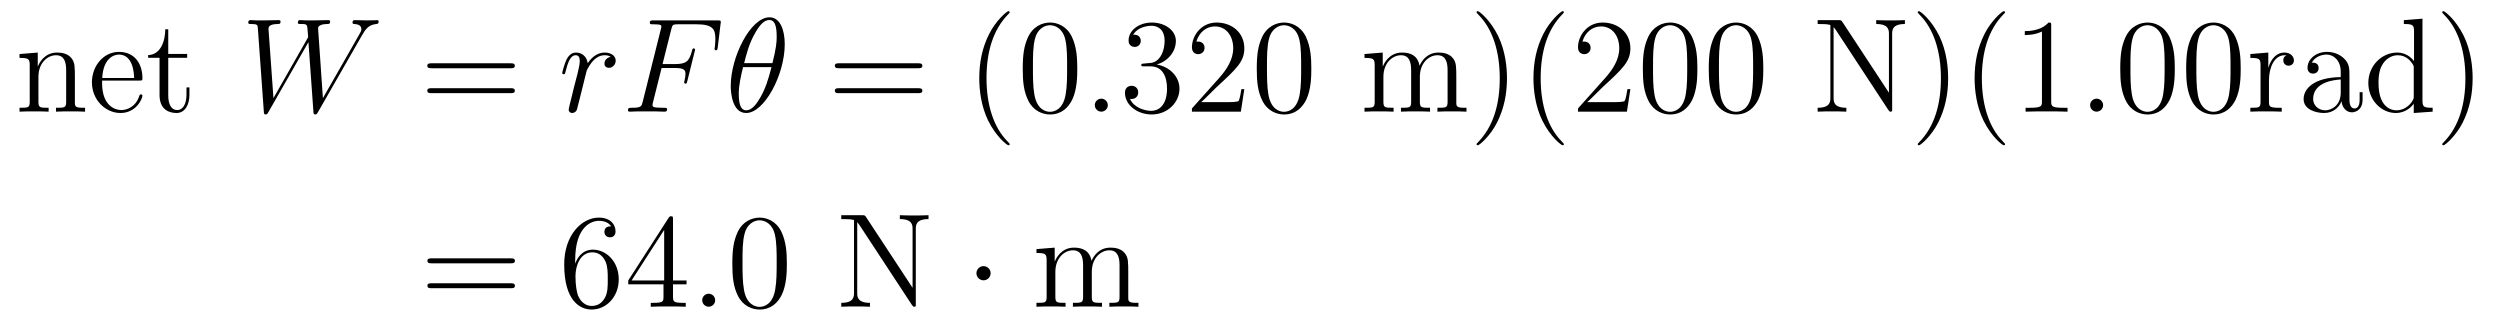
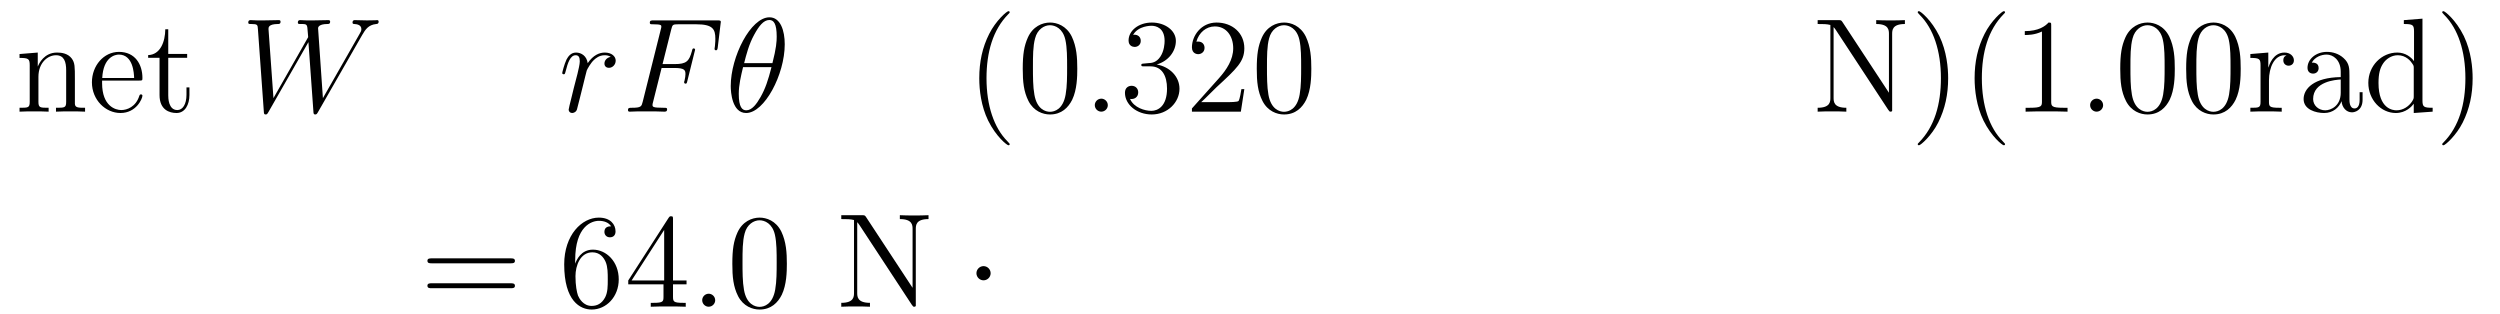
<svg xmlns="http://www.w3.org/2000/svg" version="1.1" width="223pt" height="28pt" viewBox="0 -28 223 28">
  <g id="page1">
    <g transform="matrix(1 0 0 -1 -131 638)">
      <path d="M137.68 658.945C137.68 660.057 137.68 660.391 137.405 660.774C137.058 661.24 136.496 661.312 136.09 661.312C134.93 661.312 134.476 660.32 134.38 660.081H134.368V661.312L132.743 661.18V660.833C133.555 660.833 133.651 660.75 133.651 660.164V656.925C133.651 656.387 133.52 656.387 132.743 656.387V656.04C133.053 656.064 133.699 656.064 134.033 656.064C134.38 656.064 135.026 656.064 135.337 656.04V656.387C134.572 656.387 134.428 656.387 134.428 656.925V659.148C134.428 660.403 135.253 661.073 135.994 661.073S136.902 660.463 136.902 659.734V656.925C136.902 656.387 136.771 656.387 135.994 656.387V656.04C136.305 656.064 136.95 656.064 137.285 656.064C137.632 656.064 138.277 656.064 138.588 656.04V656.387C137.99 656.387 137.692 656.387 137.68 656.745V658.945ZM143.418 658.813C143.681 658.813 143.705 658.813 143.705 659.041C143.705 660.248 143.06 661.372 141.613 661.372C140.251 661.372 139.199 660.14 139.199 658.658C139.199 657.08 140.418 655.92 141.745 655.92C143.167 655.92 143.705 657.212 143.705 657.462C143.705 657.534 143.646 657.582 143.574 657.582C143.478 657.582 143.454 657.522 143.43 657.462C143.12 656.458 142.319 656.183 141.816 656.183S140.107 656.518 140.107 658.586V658.813H143.418ZM140.119 659.041C140.215 660.917 141.267 661.132 141.601 661.132C142.881 661.132 142.952 659.447 142.964 659.041H140.119ZM146.008 660.846H147.694V661.192H146.008V663.392H145.745C145.733 662.268 145.303 661.121 144.215 661.085V660.846H145.231V657.522C145.231 656.195 146.116 655.92 146.749 655.92C147.502 655.92 147.897 656.662 147.897 657.522V658.204H147.634V657.546C147.634 656.686 147.287 656.183 146.821 656.183C146.008 656.183 146.008 657.295 146.008 657.498V660.846Z" />
      <path d="M163.306 662.878C163.581 663.344 163.844 663.786 164.561 663.858C164.669 663.87 164.776 663.882 164.776 664.073C164.776 664.205 164.669 664.205 164.633 664.205C164.609 664.205 164.525 664.181 163.736 664.181C163.378 664.181 163.007 664.205 162.66 664.205C162.589 664.205 162.445 664.205 162.445 663.978C162.445 663.87 162.541 663.858 162.613 663.858C162.852 663.846 163.234 663.774 163.234 663.404C163.234 663.248 163.186 663.165 163.067 662.962L159.803 657.247L159.373 663.475C159.373 663.619 159.504 663.846 160.174 663.858C160.329 663.858 160.449 663.858 160.449 664.085C160.449 664.205 160.329 664.205 160.269 664.205C159.851 664.205 159.409 664.181 158.979 664.181H158.357C158.178 664.181 157.962 664.205 157.783 664.205C157.711 664.205 157.568 664.205 157.568 663.978C157.568 663.858 157.652 663.858 157.855 663.858C158.405 663.858 158.405 663.846 158.453 663.117L158.489 662.687L155.392 657.247L154.95 663.416C154.95 663.547 154.95 663.846 155.763 663.858C155.895 663.858 156.026 663.858 156.026 664.073C156.026 664.205 155.918 664.205 155.847 664.205C155.428 664.205 154.986 664.181 154.555 664.181H153.934C153.755 664.181 153.54 664.205 153.36 664.205C153.288 664.205 153.145 664.205 153.145 663.978C153.145 663.858 153.24 663.858 153.408 663.858C153.97 663.858 153.982 663.786 154.006 663.404L154.532 656.064C154.544 655.861 154.555 655.789 154.699 655.789C154.819 655.789 154.842 655.837 154.95 656.016L158.512 662.244L158.955 656.064C158.967 655.861 158.979 655.789 159.122 655.789C159.241 655.789 159.277 655.849 159.373 656.016L163.306 662.878Z" />
-       <path d="M176.54 659.913C176.707 659.913 176.922 659.913 176.922 660.128C176.922 660.355 176.719 660.355 176.54 660.355H169.499C169.331 660.355 169.116 660.355 169.116 660.14C169.116 659.913 169.319 659.913 169.499 659.913H176.54ZM176.54 657.69C176.707 657.69 176.922 657.69 176.922 657.905C176.922 658.132 176.719 658.132 176.54 658.132H169.499C169.331 658.132 169.116 658.132 169.116 657.917C169.116 657.69 169.319 657.69 169.499 657.69H176.54Z" />
      <path d="M185.478 660.929C185.107 660.858 184.916 660.594 184.916 660.332C184.916 660.045 185.143 659.949 185.31 659.949C185.645 659.949 185.92 660.236 185.92 660.594C185.92 660.977 185.55 661.312 184.952 661.312C184.474 661.312 183.924 661.097 183.422 660.367C183.338 661.001 182.86 661.312 182.382 661.312C181.915 661.312 181.676 660.953 181.533 660.69C181.33 660.26 181.15 659.542 181.15 659.483C181.15 659.435 181.198 659.375 181.282 659.375C181.378 659.375 181.389 659.387 181.461 659.662C181.641 660.379 181.868 661.073 182.346 661.073C182.633 661.073 182.716 660.869 182.716 660.523C182.716 660.26 182.597 659.793 182.513 659.423L182.179 658.132C182.131 657.905 181.999 657.367 181.94 657.152C181.856 656.841 181.724 656.279 181.724 656.219C181.724 656.052 181.856 655.92 182.035 655.92C182.166 655.92 182.394 656.004 182.466 656.243C182.501 656.339 182.944 658.144 183.015 658.419C183.075 658.682 183.147 658.933 183.206 659.196C183.254 659.363 183.302 659.554 183.338 659.71C183.374 659.817 183.697 660.403 183.996 660.666C184.139 660.798 184.45 661.073 184.94 661.073C185.131 661.073 185.322 661.037 185.478 660.929Z" />
      <path d="M190.015 659.937H191.163C192.072 659.937 192.143 659.734 192.143 659.387C192.143 659.232 192.119 659.064 192.059 658.801C192.036 658.753 192.024 658.694 192.024 658.67C192.024 658.586 192.072 658.538 192.155 658.538C192.251 658.538 192.263 658.586 192.311 658.777L193.003 661.563C193.003 661.611 192.968 661.682 192.884 661.682C192.776 661.682 192.764 661.634 192.716 661.431C192.466 660.535 192.227 660.284 191.187 660.284H190.099L190.876 663.38C190.984 663.798 191.007 663.834 191.498 663.834H193.099C194.593 663.834 194.809 663.392 194.809 662.543C194.809 662.471 194.809 662.208 194.773 661.897C194.761 661.85 194.737 661.694 194.737 661.647C194.737 661.551 194.797 661.515 194.869 661.515C194.952 661.515 195 661.563 195.024 661.778L195.275 663.87C195.275 663.906 195.299 664.025 195.299 664.049C195.299 664.181 195.192 664.181 194.976 664.181H189.31C189.083 664.181 188.963 664.181 188.963 663.966C188.963 663.834 189.047 663.834 189.25 663.834C189.992 663.834 189.992 663.75 189.992 663.619C189.992 663.559 189.979 663.511 189.944 663.38L188.33 656.925C188.222 656.506 188.198 656.387 187.362 656.387C187.134 656.387 187.015 656.387 187.015 656.172C187.015 656.04 187.122 656.04 187.194 656.04C187.421 656.04 187.66 656.064 187.887 656.064H189.442C189.705 656.064 189.992 656.04 190.254 656.04C190.362 656.04 190.506 656.04 190.506 656.255C190.506 656.387 190.434 656.387 190.171 656.387C189.226 656.387 189.203 656.47 189.203 656.65C189.203 656.709 189.226 656.805 189.25 656.889L190.015 659.937Z" />
      <path d="M200.999 662.053C200.999 663.272 200.617 664.456 199.637 664.456C197.963 664.456 196.182 660.953 196.182 658.323C196.182 657.773 196.302 655.92 197.556 655.92C199.182 655.92 200.999 659.339 200.999 662.053ZM197.377 660.367C197.556 661.073 197.808 662.077 198.286 662.926C198.68 663.643 199.098 664.217 199.625 664.217C200.018 664.217 200.282 663.882 200.282 662.734C200.282 662.304 200.246 661.706 199.9 660.367H197.377ZM199.816 660.009C199.517 658.837 199.266 658.084 198.835 657.331C198.488 656.721 198.071 656.16 197.568 656.16C197.198 656.16 196.898 656.447 196.898 657.63C196.898 658.407 197.09 659.22 197.281 660.009H199.816Z" />
-       <path d="M212.891 659.913C213.059 659.913 213.274 659.913 213.274 660.128C213.274 660.355 213.071 660.355 212.891 660.355H205.85C205.682 660.355 205.468 660.355 205.468 660.14C205.468 659.913 205.67 659.913 205.85 659.913H212.891ZM212.891 657.69C213.059 657.69 213.274 657.69 213.274 657.905C213.274 658.132 213.071 658.132 212.891 658.132H205.85C205.682 658.132 205.468 658.132 205.468 657.917C205.468 657.69 205.67 657.69 205.85 657.69H212.891Z" />
      <path d="M221.064 653.135C221.064 653.171 221.064 653.195 220.861 653.398C219.666 654.606 218.996 656.578 218.996 659.017C218.996 661.336 219.558 663.332 220.945 664.743C221.064 664.85 221.064 664.874 221.064 664.91C221.064 664.982 221.004 665.006 220.957 665.006C220.801 665.006 219.821 664.145 219.235 662.973C218.626 661.766 218.351 660.487 218.351 659.017C218.351 657.952 218.518 656.53 219.139 655.251C219.845 653.817 220.825 653.039 220.957 653.039C221.004 653.039 221.064 653.063 221.064 653.135ZM227.094 659.865C227.094 660.858 227.035 661.826 226.604 662.734C226.115 663.727 225.253 663.989 224.668 663.989C223.974 663.989 223.126 663.643 222.684 662.651C222.349 661.897 222.229 661.156 222.229 659.865C222.229 658.706 222.313 657.833 222.743 656.984C223.21 656.076 224.034 655.789 224.656 655.789C225.696 655.789 226.294 656.411 226.64 657.104C227.071 658 227.094 659.172 227.094 659.865ZM224.656 656.028C224.274 656.028 223.496 656.243 223.27 657.546C223.138 658.263 223.138 659.172 223.138 660.009C223.138 660.989 223.138 661.873 223.33 662.579C223.532 663.38 224.142 663.75 224.656 663.75C225.11 663.75 225.804 663.475 226.031 662.448C226.186 661.766 226.186 660.822 226.186 660.009C226.186 659.208 226.186 658.299 226.055 657.57C225.828 656.255 225.074 656.028 224.656 656.028Z" />
      <path d="M229.817 656.614C229.817 656.96 229.529 657.2 229.242 657.2C228.895 657.2 228.656 656.913 228.656 656.626C228.656 656.279 228.943 656.04 229.23 656.04C229.577 656.04 229.817 656.327 229.817 656.614Z" />
      <path d="M233.054 660.332C232.852 660.32 232.804 660.307 232.804 660.2C232.804 660.081 232.864 660.081 233.078 660.081H233.628C234.644 660.081 235.099 659.244 235.099 658.096C235.099 656.53 234.286 656.112 233.7 656.112C233.126 656.112 232.146 656.387 231.799 657.176C232.182 657.116 232.529 657.331 232.529 657.761C232.529 658.108 232.278 658.347 231.943 658.347C231.656 658.347 231.346 658.18 231.346 657.726C231.346 656.662 232.409 655.789 233.736 655.789C235.158 655.789 236.21 656.877 236.21 658.084C236.21 659.184 235.326 660.045 234.178 660.248C235.218 660.547 235.888 661.419 235.888 662.352C235.888 663.296 234.907 663.989 233.748 663.989C232.553 663.989 231.668 663.26 231.668 662.388C231.668 661.909 232.038 661.814 232.218 661.814C232.469 661.814 232.756 661.993 232.756 662.352C232.756 662.734 232.469 662.902 232.206 662.902C232.134 662.902 232.11 662.902 232.074 662.89C232.529 663.702 233.652 663.702 233.712 663.702C234.107 663.702 234.883 663.523 234.883 662.352C234.883 662.125 234.848 661.455 234.5 660.941C234.143 660.415 233.736 660.379 233.413 660.367L233.054 660.332ZM241.994 658.048H241.732C241.696 657.845 241.601 657.187 241.481 656.996C241.397 656.889 240.715 656.889 240.358 656.889H238.146C238.469 657.164 239.197 657.929 239.508 658.216C241.325 659.889 241.994 660.511 241.994 661.694C241.994 663.069 240.907 663.989 239.52 663.989C238.134 663.989 237.32 662.806 237.32 661.778C237.32 661.168 237.847 661.168 237.882 661.168C238.134 661.168 238.445 661.347 238.445 661.73C238.445 662.065 238.217 662.292 237.882 662.292C237.775 662.292 237.751 662.292 237.715 662.28C237.942 663.093 238.588 663.643 239.365 663.643C240.38 663.643 241.002 662.794 241.002 661.694C241.002 660.678 240.416 659.793 239.736 659.028L237.32 656.327V656.04H241.684L241.994 658.048ZM247.97 659.865C247.97 660.858 247.91 661.826 247.48 662.734C246.99 663.727 246.13 663.989 245.544 663.989C244.85 663.989 244.002 663.643 243.559 662.651C243.224 661.897 243.104 661.156 243.104 659.865C243.104 658.706 243.188 657.833 243.619 656.984C244.085 656.076 244.91 655.789 245.532 655.789C246.571 655.789 247.169 656.411 247.516 657.104C247.946 658 247.97 659.172 247.97 659.865ZM245.532 656.028C245.149 656.028 244.372 656.243 244.145 657.546C244.014 658.263 244.014 659.172 244.014 660.009C244.014 660.989 244.014 661.873 244.205 662.579C244.408 663.38 245.017 663.75 245.532 663.75C245.986 663.75 246.679 663.475 246.906 662.448C247.062 661.766 247.062 660.822 247.062 660.009C247.062 659.208 247.062 658.299 246.93 657.57C246.703 656.255 245.95 656.028 245.532 656.028Z" />
-       <path d="M260.903 658.945C260.903 660.057 260.903 660.391 260.628 660.774C260.281 661.24 259.72 661.312 259.313 661.312C258.32 661.312 257.819 660.594 257.627 660.128C257.46 661.049 256.814 661.312 256.062 661.312C254.902 661.312 254.448 660.32 254.352 660.081H254.34V661.312L252.714 661.18V660.833C253.528 660.833 253.622 660.75 253.622 660.164V656.925C253.622 656.387 253.492 656.387 252.714 656.387V656.04C253.025 656.064 253.67 656.064 254.005 656.064C254.352 656.064 254.998 656.064 255.308 656.04V656.387C254.543 656.387 254.4 656.387 254.4 656.925V659.148C254.4 660.403 255.224 661.073 255.966 661.073S256.874 660.463 256.874 659.734V656.925C256.874 656.387 256.742 656.387 255.966 656.387V656.04C256.277 656.064 256.922 656.064 257.257 656.064C257.604 656.064 258.248 656.064 258.56 656.04V656.387C257.795 656.387 257.652 656.387 257.652 656.925V659.148C257.652 660.403 258.476 661.073 259.217 661.073C259.958 661.073 260.125 660.463 260.125 659.734V656.925C260.125 656.387 259.994 656.387 259.217 656.387V656.04C259.528 656.064 260.173 656.064 260.508 656.064C260.855 656.064 261.5 656.064 261.811 656.04V656.387C261.214 656.387 260.915 656.387 260.903 656.745V658.945ZM265.422 659.017C265.422 659.925 265.303 661.407 264.634 662.794C263.928 664.228 262.948 665.006 262.817 665.006C262.769 665.006 262.709 664.982 262.709 664.91C262.709 664.874 262.709 664.85 262.913 664.647C264.108 663.44 264.778 661.467 264.778 659.028C264.778 656.709 264.215 654.713 262.829 653.302C262.709 653.195 262.709 653.171 262.709 653.135C262.709 653.063 262.769 653.039 262.817 653.039C262.972 653.039 263.952 653.9 264.538 655.072C265.148 656.291 265.422 657.582 265.422 659.017ZM270.497 653.135C270.497 653.171 270.497 653.195 270.294 653.398C269.098 654.606 268.428 656.578 268.428 659.017C268.428 661.336 268.991 663.332 270.377 664.743C270.497 664.85 270.497 664.874 270.497 664.91C270.497 664.982 270.437 665.006 270.389 665.006C270.234 665.006 269.254 664.145 268.668 662.973C268.058 661.766 267.784 660.487 267.784 659.017C267.784 657.952 267.95 656.53 268.572 655.251C269.278 653.817 270.258 653.039 270.389 653.039C270.437 653.039 270.497 653.063 270.497 653.135ZM276.431 658.048H276.168C276.132 657.845 276.037 657.187 275.917 656.996C275.833 656.889 275.152 656.889 274.794 656.889H272.582C272.905 657.164 273.634 657.929 273.944 658.216C275.762 659.889 276.431 660.511 276.431 661.694C276.431 663.069 275.344 663.989 273.956 663.989C272.57 663.989 271.757 662.806 271.757 661.778C271.757 661.168 272.284 661.168 272.318 661.168C272.57 661.168 272.881 661.347 272.881 661.73C272.881 662.065 272.653 662.292 272.318 662.292C272.212 662.292 272.188 662.292 272.152 662.28C272.378 663.093 273.024 663.643 273.802 663.643C274.818 663.643 275.438 662.794 275.438 661.694C275.438 660.678 274.853 659.793 274.172 659.028L271.757 656.327V656.04H276.12L276.431 658.048ZM282.407 659.865C282.407 660.858 282.347 661.826 281.917 662.734C281.426 663.727 280.566 663.989 279.98 663.989C279.287 663.989 278.438 663.643 277.996 662.651C277.661 661.897 277.542 661.156 277.542 659.865C277.542 658.706 277.625 657.833 278.056 656.984C278.521 656.076 279.347 655.789 279.968 655.789C281.009 655.789 281.605 656.411 281.953 657.104C282.383 658 282.407 659.172 282.407 659.865ZM279.968 656.028C279.586 656.028 278.808 656.243 278.581 657.546C278.45 658.263 278.45 659.172 278.45 660.009C278.45 660.989 278.45 661.873 278.641 662.579C278.844 663.38 279.455 663.75 279.968 663.75C280.422 663.75 281.116 663.475 281.342 662.448C281.498 661.766 281.498 660.822 281.498 660.009C281.498 659.208 281.498 658.299 281.366 657.57C281.14 656.255 280.387 656.028 279.968 656.028ZM288.287 659.865C288.287 660.858 288.227 661.826 287.797 662.734C287.306 663.727 286.446 663.989 285.86 663.989C285.167 663.989 284.318 663.643 283.876 662.651C283.541 661.897 283.421 661.156 283.421 659.865C283.421 658.706 283.505 657.833 283.936 656.984C284.401 656.076 285.227 655.789 285.848 655.789C286.888 655.789 287.485 656.411 287.832 657.104C288.263 658 288.287 659.172 288.287 659.865ZM285.848 656.028C285.466 656.028 284.688 656.243 284.461 657.546C284.33 658.263 284.33 659.172 284.33 660.009C284.33 660.989 284.33 661.873 284.521 662.579C284.724 663.38 285.334 663.75 285.848 663.75C286.302 663.75 286.996 663.475 287.222 662.448C287.378 661.766 287.378 660.822 287.378 660.009C287.378 659.208 287.378 658.299 287.246 657.57C287.02 656.255 286.267 656.028 285.848 656.028Z" />
      <path d="M295.346 664.037C295.238 664.193 295.226 664.205 294.964 664.205H293.135V663.858C293.648 663.858 293.947 663.858 294.27 663.774V657.295C294.27 656.948 294.27 656.387 293.135 656.387V656.04C293.446 656.064 294.079 656.064 294.414 656.064S295.382 656.064 295.693 656.04V656.387C294.557 656.387 294.557 656.948 294.557 657.295V663.583C294.653 663.487 294.653 663.463 294.761 663.32L299.422 656.219C299.542 656.052 299.554 656.04 299.638 656.04C299.746 656.04 299.77 656.088 299.78 656.112V662.949C299.78 663.296 299.78 663.858 300.917 663.858V664.205C300.606 664.181 299.972 664.181 299.638 664.181S298.669 664.181 298.358 664.205V663.858C299.494 663.858 299.494 663.296 299.494 662.949V657.726L295.346 664.037ZM304.775 659.017C304.775 659.925 304.656 661.407 303.986 662.794C303.281 664.228 302.3 665.006 302.17 665.006C302.122 665.006 302.062 664.982 302.062 664.91C302.062 664.874 302.062 664.85 302.264 664.647C303.461 663.44 304.13 661.467 304.13 659.028C304.13 656.709 303.568 654.713 302.182 653.302C302.062 653.195 302.062 653.171 302.062 653.135C302.062 653.063 302.122 653.039 302.17 653.039C302.324 653.039 303.305 653.9 303.89 655.072C304.5 656.291 304.775 657.582 304.775 659.017ZM309.85 653.135C309.85 653.171 309.85 653.195 309.646 653.398C308.45 654.606 307.781 656.578 307.781 659.017C307.781 661.336 308.342 663.332 309.73 664.743C309.85 664.85 309.85 664.874 309.85 664.91C309.85 664.982 309.79 665.006 309.742 665.006C309.587 665.006 308.606 664.145 308.021 662.973C307.411 661.766 307.135 660.487 307.135 659.017C307.135 657.952 307.303 656.53 307.925 655.251C308.63 653.817 309.61 653.039 309.742 653.039C309.79 653.039 309.85 653.063 309.85 653.135ZM313.967 663.702C313.967 663.978 313.967 663.989 313.728 663.989C313.441 663.667 312.844 663.224 311.612 663.224V662.878C311.887 662.878 312.485 662.878 313.142 663.188V656.96C313.142 656.53 313.106 656.387 312.054 656.387H311.684V656.04C312.006 656.064 313.166 656.064 313.56 656.064C313.955 656.064 315.102 656.064 315.425 656.04V656.387H315.055C314.003 656.387 313.967 656.53 313.967 656.96V663.702Z" />
      <path d="M318.598 656.614C318.598 656.96 318.311 657.2 318.024 657.2C317.677 657.2 317.438 656.913 317.438 656.626C317.438 656.279 317.725 656.04 318.012 656.04C318.359 656.04 318.598 656.327 318.598 656.614Z" />
      <path d="M324.992 659.865C324.992 660.858 324.932 661.826 324.502 662.734C324.012 663.727 323.15 663.989 322.565 663.989C321.872 663.989 321.023 663.643 320.581 662.651C320.246 661.897 320.126 661.156 320.126 659.865C320.126 658.706 320.21 657.833 320.641 656.984C321.107 656.076 321.932 655.789 322.554 655.789C323.593 655.789 324.191 656.411 324.538 657.104C324.968 658 324.992 659.172 324.992 659.865ZM322.554 656.028C322.171 656.028 321.394 656.243 321.167 657.546C321.035 658.263 321.035 659.172 321.035 660.009C321.035 660.989 321.035 661.873 321.227 662.579C321.43 663.38 322.039 663.75 322.554 663.75C323.008 663.75 323.701 663.475 323.928 662.448C324.084 661.766 324.084 660.822 324.084 660.009C324.084 659.208 324.084 658.299 323.952 657.57C323.725 656.255 322.972 656.028 322.554 656.028ZM330.871 659.865C330.871 660.858 330.812 661.826 330.382 662.734C329.892 663.727 329.03 663.989 328.445 663.989C327.751 663.989 326.903 663.643 326.461 662.651C326.126 661.897 326.006 661.156 326.006 659.865C326.006 658.706 326.09 657.833 326.52 656.984C326.987 656.076 327.811 655.789 328.433 655.789C329.473 655.789 330.071 656.411 330.418 657.104C330.848 658 330.871 659.172 330.871 659.865ZM328.433 656.028C328.051 656.028 327.274 656.243 327.047 657.546C326.915 658.263 326.915 659.172 326.915 660.009C326.915 660.989 326.915 661.873 327.107 662.579C327.31 663.38 327.919 663.75 328.433 663.75C328.888 663.75 329.581 663.475 329.808 662.448C329.963 661.766 329.963 660.822 329.963 660.009C329.963 659.208 329.963 658.299 329.832 657.57C329.605 656.255 328.852 656.028 328.433 656.028ZM333.392 658.825C333.392 659.985 333.871 661.073 334.792 661.073C334.888 661.073 334.91 661.073 334.958 661.061C334.862 661.013 334.672 660.941 334.672 660.618C334.672 660.272 334.946 660.14 335.138 660.14C335.377 660.14 335.616 660.296 335.616 660.618C335.616 660.977 335.293 661.312 334.78 661.312C333.763 661.312 333.416 660.212 333.344 659.985H333.332V661.312L331.732 661.18V660.833C332.544 660.833 332.64 660.75 332.64 660.164V656.925C332.64 656.387 332.508 656.387 331.732 656.387V656.04C332.065 656.064 332.723 656.064 333.082 656.064C333.404 656.064 334.253 656.064 334.529 656.04V656.387H334.289C333.416 656.387 333.392 656.518 333.392 656.948V658.825ZM340.571 659.232C340.571 659.877 340.571 660.355 340.045 660.822C339.626 661.204 339.089 661.372 338.562 661.372C337.582 661.372 336.829 660.726 336.829 659.949C336.829 659.602 337.056 659.435 337.331 659.435C337.618 659.435 337.822 659.638 337.822 659.925C337.822 660.415 337.391 660.415 337.212 660.415C337.487 660.917 338.06 661.132 338.538 661.132C339.089 661.132 339.793 660.678 339.793 659.602V659.124C337.391 659.088 336.482 658.084 336.482 657.164C336.482 656.219 337.582 655.92 338.311 655.92C339.101 655.92 339.638 656.399 339.865 656.973C339.913 656.411 340.284 655.98 340.798 655.98C341.048 655.98 341.742 656.148 341.742 657.104V657.773H341.479V657.104C341.479 656.422 341.192 656.327 341.024 656.327C340.571 656.327 340.571 656.96 340.571 657.14V659.232ZM339.793 657.726C339.793 656.554 338.921 656.16 338.407 656.16C337.822 656.16 337.331 656.59 337.331 657.164C337.331 658.742 339.364 658.885 339.793 658.909V657.726ZM345.422 664.205V663.858C346.235 663.858 346.331 663.774 346.331 663.188V660.547C346.08 660.893 345.566 661.312 344.837 661.312C343.45 661.312 342.254 660.14 342.254 658.61C342.254 657.092 343.391 655.92 344.705 655.92C345.613 655.92 346.14 656.518 346.307 656.745V655.92L347.993 656.04V656.387C347.179 656.387 347.084 656.47 347.084 657.056V664.336L345.422 664.205ZM346.307 657.439C346.307 657.223 346.307 657.187 346.14 656.925C345.853 656.506 345.362 656.16 344.765 656.16C344.454 656.16 343.163 656.279 343.163 658.598C343.163 659.459 343.307 659.937 343.57 660.332C343.808 660.702 344.287 661.073 344.885 661.073C345.625 661.073 346.044 660.535 346.164 660.343C346.307 660.14 346.307 660.116 346.307 659.901V657.439Z" />
      <path d="M351.559 659.017C351.559 659.925 351.44 661.407 350.771 662.794C350.065 664.228 349.085 665.006 348.954 665.006C348.906 665.006 348.846 664.982 348.846 664.91C348.846 664.874 348.846 664.85 349.049 664.647C350.245 663.44 350.914 661.467 350.914 659.028C350.914 656.709 350.352 654.713 348.965 653.302C348.846 653.195 348.846 653.171 348.846 653.135C348.846 653.063 348.906 653.039 348.954 653.039C349.109 653.039 350.089 653.9 350.675 655.072C351.284 656.291 351.559 657.582 351.559 659.017Z" />
      <path d="M176.549 642.513C176.716 642.513 176.932 642.513 176.932 642.728C176.932 642.955 176.728 642.955 176.549 642.955H169.508C169.341 642.955 169.126 642.955 169.126 642.74C169.126 642.513 169.329 642.513 169.508 642.513H176.549ZM176.549 640.29C176.716 640.29 176.932 640.29 176.932 640.505C176.932 640.732 176.728 640.732 176.549 640.732H169.508C169.341 640.732 169.126 640.732 169.126 640.517C169.126 640.29 169.329 640.29 169.508 640.29H176.549Z" />
      <path d="M182.307 642.8C182.307 645.824 183.778 646.302 184.423 646.302C184.854 646.302 185.284 646.171 185.511 645.813C185.368 645.813 184.913 645.813 184.913 645.322C184.913 645.059 185.093 644.832 185.404 644.832C185.703 644.832 185.906 645.012 185.906 645.358C185.906 645.98 185.452 646.589 184.412 646.589C182.905 646.589 181.327 645.048 181.327 642.417C181.327 639.13 182.762 638.389 183.778 638.389C185.081 638.389 186.192 639.525 186.192 641.079C186.192 642.668 185.081 643.732 183.886 643.732C182.822 643.732 182.427 642.812 182.307 642.477V642.8ZM183.778 638.712C183.025 638.712 182.666 639.381 182.558 639.632C182.451 639.943 182.332 640.529 182.332 641.366C182.332 642.31 182.762 643.493 183.838 643.493C184.495 643.493 184.842 643.051 185.021 642.645C185.213 642.202 185.213 641.605 185.213 641.091C185.213 640.481 185.213 639.943 184.985 639.489C184.686 638.915 184.256 638.712 183.778 638.712ZM191.032 646.422C191.032 646.649 191.032 646.709 190.865 646.709C190.77 646.709 190.734 646.709 190.638 646.566L187.04 640.983V640.636H190.184V639.548C190.184 639.106 190.16 638.987 189.287 638.987H189.048V638.64C189.323 638.664 190.267 638.664 190.602 638.664S191.893 638.664 192.168 638.64V638.987H191.929C191.068 638.987 191.032 639.106 191.032 639.548V640.636H192.24V640.983H191.032V646.422ZM190.244 645.49V640.983H187.339L190.244 645.49Z" />
      <path d="M194.795 639.214C194.795 639.56 194.508 639.8 194.221 639.8C193.874 639.8 193.636 639.513 193.636 639.226C193.636 638.879 193.922 638.64 194.209 638.64C194.555 638.64 194.795 638.927 194.795 639.214Z" />
      <path d="M201.188 642.465C201.188 643.458 201.128 644.426 200.699 645.334C200.208 646.327 199.348 646.589 198.762 646.589C198.068 646.589 197.22 646.243 196.777 645.251C196.442 644.497 196.324 643.756 196.324 642.465C196.324 641.306 196.408 640.433 196.837 639.584C197.304 638.676 198.128 638.389 198.75 638.389C199.79 638.389 200.388 639.011 200.735 639.704C201.164 640.6 201.188 641.772 201.188 642.465ZM198.75 638.628C198.367 638.628 197.591 638.843 197.363 640.146C197.232 640.863 197.232 641.772 197.232 642.609C197.232 643.589 197.232 644.473 197.423 645.179C197.627 645.98 198.236 646.35 198.75 646.35C199.205 646.35 199.897 646.075 200.125 645.048C200.28 644.366 200.28 643.422 200.28 642.609C200.28 641.808 200.28 640.899 200.148 640.17C199.921 638.855 199.169 638.628 198.75 638.628Z" />
      <path d="M208.254 646.637C208.146 646.793 208.134 646.805 207.871 646.805H206.042V646.458C206.556 646.458 206.855 646.458 207.178 646.374V639.895C207.178 639.548 207.178 638.987 206.042 638.987V638.64C206.353 638.664 206.987 638.664 207.322 638.664S208.29 638.664 208.601 638.64V638.987C207.464 638.987 207.464 639.548 207.464 639.895V646.183C207.56 646.087 207.56 646.063 207.668 645.92L212.33 638.819C212.449 638.652 212.461 638.64 212.545 638.64C212.653 638.64 212.677 638.688 212.689 638.712V645.549C212.689 645.896 212.689 646.458 213.824 646.458V646.805C213.514 646.781 212.88 646.781 212.545 646.781S211.577 646.781 211.266 646.805V646.458C212.402 646.458 212.402 645.896 212.402 645.549V640.326L208.254 646.637Z" />
      <path d="M219.365 641.628C219.365 641.975 219.078 642.262 218.731 642.262C218.386 642.262 218.098 641.975 218.098 641.628C218.098 641.282 218.386 640.995 218.731 640.995C219.078 640.995 219.365 641.282 219.365 641.628Z" />
-       <path d="M231.641 641.545C231.641 642.657 231.641 642.991 231.366 643.374C231.019 643.84 230.456 643.912 230.051 643.912C229.058 643.912 228.557 643.194 228.365 642.728C228.198 643.649 227.552 643.912 226.799 643.912C225.64 643.912 225.185 642.92 225.09 642.681H225.078V643.912L223.452 643.78V643.433C224.264 643.433 224.36 643.35 224.36 642.764V639.525C224.36 638.987 224.23 638.987 223.452 638.987V638.64C223.763 638.664 224.408 638.664 224.743 638.664C225.09 638.664 225.736 638.664 226.046 638.64V638.987C225.281 638.987 225.138 638.987 225.138 639.525V641.748C225.138 643.003 225.962 643.673 226.704 643.673C227.444 643.673 227.612 643.063 227.612 642.334V639.525C227.612 638.987 227.48 638.987 226.704 638.987V638.64C227.015 638.664 227.659 638.664 227.994 638.664C228.341 638.664 228.986 638.664 229.297 638.64V638.987C228.533 638.987 228.389 638.987 228.389 639.525V641.748C228.389 643.003 229.213 643.673 229.955 643.673S230.863 643.063 230.863 642.334V639.525C230.863 638.987 230.732 638.987 229.955 638.987V638.64C230.266 638.664 230.911 638.664 231.246 638.664C231.593 638.664 232.238 638.664 232.549 638.64V638.987C231.952 638.987 231.653 638.987 231.641 639.345V641.545Z" />
    </g>
  </g>
</svg>